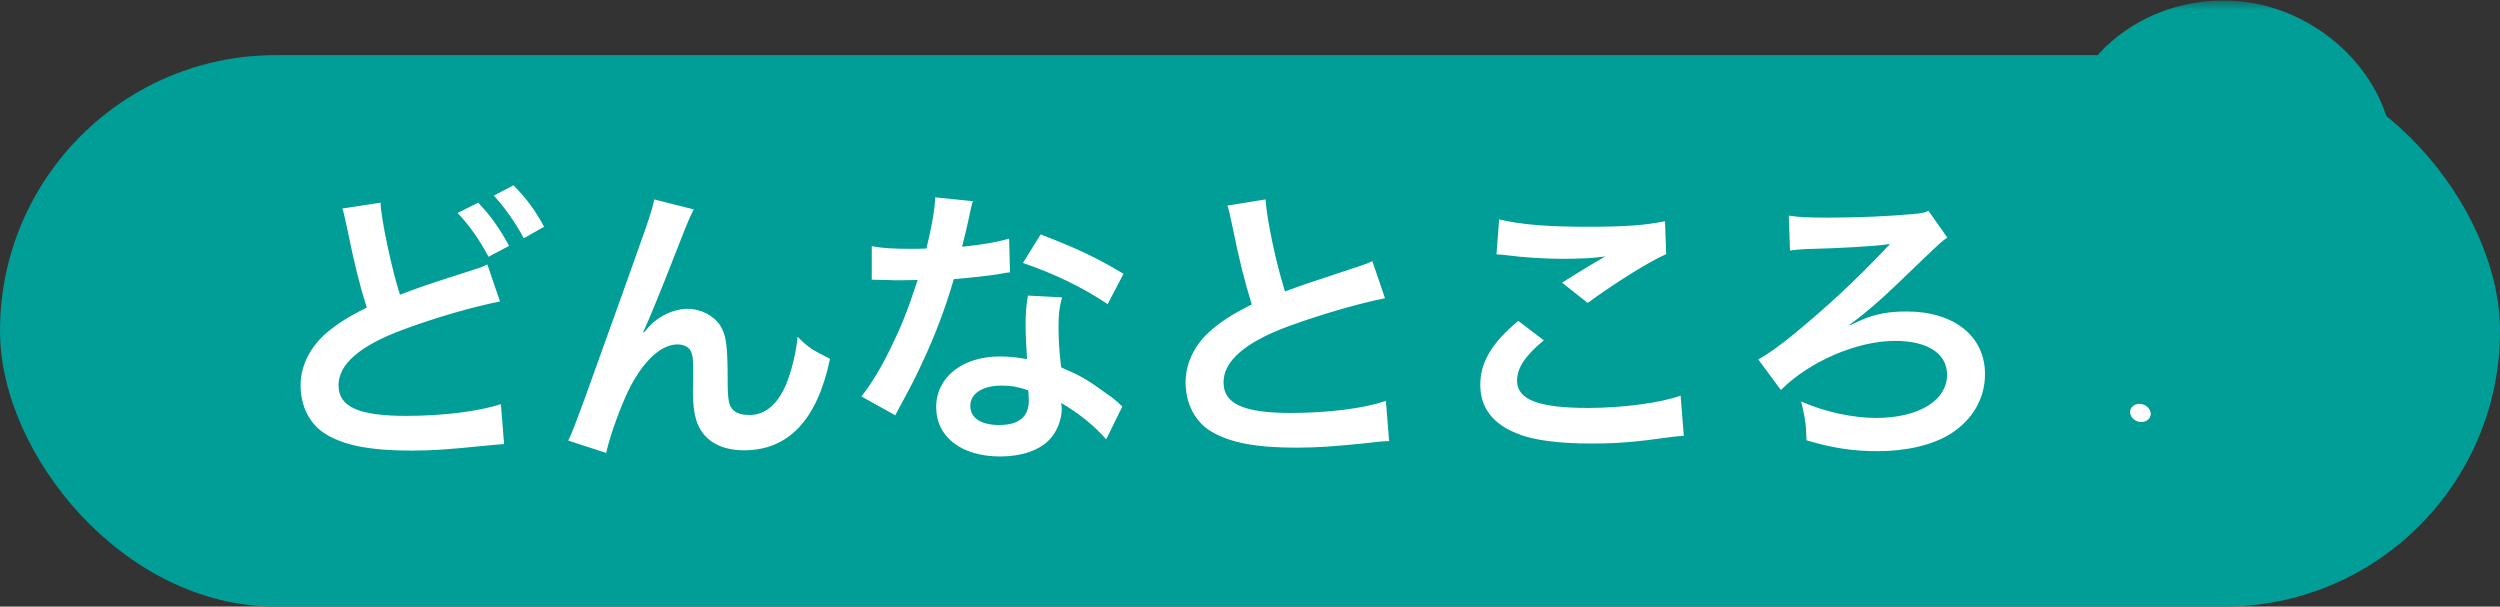
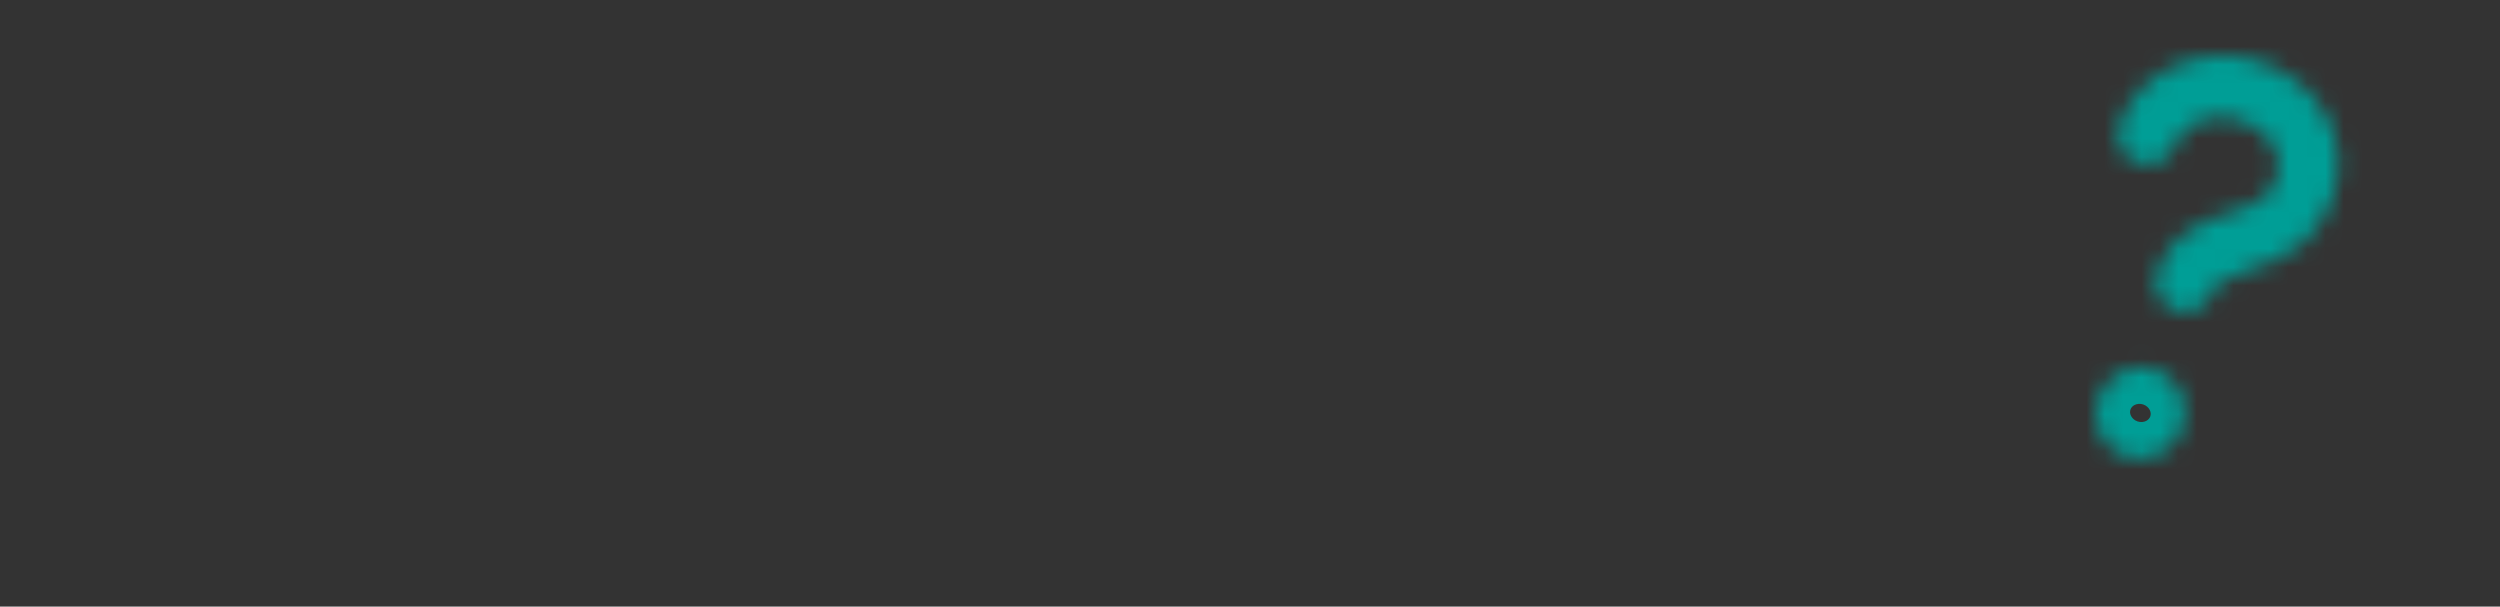
<svg xmlns="http://www.w3.org/2000/svg" width="136" height="33" viewBox="0 0 136 33" fill="none">
  <rect x="0" y="0" width="136" height="33" fill="#333333" stroke="none" />
-   <rect y="3" width="136" height="30" rx="15" fill="#009E96" />
-   <path d="M18.624 11.344L20.704 11.024C20.704 11.792 21.328 14.736 21.76 16.032C22.752 15.648 23.36 15.44 25.376 14.8C26.224 14.528 26.224 14.528 26.512 14.384L27.2 16.4C25.808 16.672 23.712 17.264 21.92 17.936C19.584 18.8 18.416 19.808 18.416 20.96C18.416 22.128 19.504 22.624 22.08 22.624C24.08 22.624 26.048 22.384 27.248 21.984L27.424 24.16C27.088 24.176 26.976 24.192 26.128 24.272C24.4 24.448 23.504 24.512 22.384 24.512C20.16 24.512 18.768 24.24 17.744 23.632C16.864 23.104 16.352 22.128 16.352 20.96C16.352 19.904 16.864 18.88 17.776 18.096C18.4 17.584 18.912 17.248 19.952 16.736C19.584 15.568 19.28 14.384 18.88 12.4C18.704 11.6 18.704 11.584 18.624 11.344ZM24.896 11.584L26.016 11.024C26.72 11.776 27.152 12.384 27.696 13.376L26.576 13.968C26.048 12.992 25.6 12.352 24.896 11.584ZM29.6 12.336L28.496 12.96C28.016 12.08 27.488 11.328 26.864 10.64L27.936 10.08C28.656 10.816 29.104 11.424 29.6 12.336ZM34.992 18.064L35.024 18.096C35.12 17.984 35.12 17.984 35.328 17.744C35.84 17.184 36.672 16.8 37.392 16.8C38.128 16.8 38.832 17.168 39.184 17.712C39.504 18.224 39.584 18.8 39.584 20.64C39.584 21.792 39.648 22.112 39.936 22.352C40.112 22.496 40.4 22.576 40.784 22.576C41.632 22.576 42.32 21.984 42.784 20.864C43.072 20.144 43.312 19.152 43.392 18.32C43.92 18.864 44.16 19.024 45.152 19.52C44.464 22.832 42.896 24.496 40.48 24.496C39.248 24.496 38.368 24.016 37.968 23.104C37.792 22.688 37.696 22.112 37.696 21.328C37.696 21.312 37.696 21.232 37.696 21.168C37.712 20.592 37.712 20.208 37.712 20.048C37.712 19.552 37.68 19.312 37.584 19.104C37.472 18.88 37.184 18.736 36.864 18.736C36 18.736 35.104 19.536 34.32 20.976C33.84 21.888 33.184 23.664 32.976 24.64L30.912 23.968C31.136 23.504 31.28 23.12 31.792 21.728C35.472 11.504 35.472 11.504 35.584 10.848L37.744 11.392C37.52 11.824 37.44 12 36.96 13.232C36.048 15.568 35.344 17.312 34.992 18.064ZM50.88 10.736L52.928 10.944C52.832 11.248 52.832 11.248 52.672 12.016C52.592 12.4 52.512 12.72 52.336 13.424C53.44 13.312 54.272 13.168 54.896 12.976L54.944 14.816C54.768 14.832 54.736 14.832 54.432 14.896C53.856 14.992 52.88 15.104 51.888 15.184C51.424 16.784 50.848 18.304 50.128 19.824C49.76 20.608 49.616 20.896 49.008 22.016C48.8 22.4 48.8 22.4 48.704 22.592L46.864 21.568C47.424 20.832 47.872 20.112 48.416 19.008C49.04 17.728 49.312 17.072 49.92 15.232C49.2 15.248 49.104 15.248 48.912 15.248C48.704 15.248 48.608 15.248 48.272 15.232L47.424 15.216V13.392C48 13.504 48.608 13.536 49.584 13.536C49.776 13.536 50.048 13.536 50.4 13.52C50.672 12.384 50.848 11.424 50.88 10.736ZM61.12 14.896L60.256 16.544C58.864 15.616 57.44 14.928 55.648 14.304L56.608 12.752C58.496 13.472 59.696 14.032 61.12 14.896ZM61.056 22.112L60.176 23.904C59.6 23.216 58.672 22.464 57.728 21.92C57.744 22.064 57.76 22.176 57.76 22.24C57.76 22.832 57.488 23.52 57.072 23.936C56.512 24.512 55.552 24.832 54.416 24.832C52.304 24.832 50.928 23.776 50.928 22.144C50.928 20.528 52.352 19.392 54.384 19.392C54.864 19.392 55.2 19.424 55.872 19.536C55.824 18.8 55.792 18.176 55.792 17.696C55.792 17.072 55.824 16.608 55.92 16.08L57.776 16.176C57.616 16.768 57.584 17.136 57.584 17.792C57.584 18.432 57.616 19.072 57.728 19.984C58.88 20.496 59.04 20.576 60.256 21.456C60.496 21.616 60.56 21.68 60.816 21.888C60.944 22.016 60.944 22.016 61.056 22.112ZM55.936 21.232C55.376 21.04 54.992 20.976 54.496 20.976C53.456 20.976 52.784 21.408 52.784 22.08C52.784 22.736 53.36 23.12 54.352 23.12C55.44 23.12 55.968 22.672 55.968 21.776C55.968 21.616 55.936 21.232 55.936 21.232ZM66.768 11.184L68.848 10.848C68.912 11.92 69.392 14.224 69.904 15.856C70.944 15.472 70.944 15.472 74.048 14.448C74.336 14.352 74.416 14.32 74.656 14.208L75.344 16.224C73.952 16.496 71.856 17.104 70.064 17.76C67.728 18.624 66.56 19.648 66.56 20.8C66.56 21.968 67.648 22.464 70.224 22.464C72.224 22.464 74.192 22.224 75.392 21.808L75.568 24C75.216 24 75.136 24.016 74.272 24.112C72.544 24.288 71.648 24.352 70.528 24.352C68.304 24.352 66.912 24.08 65.888 23.472C65.008 22.944 64.496 21.952 64.496 20.8C64.496 19.728 65.008 18.704 65.92 17.936C66.544 17.408 67.056 17.088 68.096 16.56C67.696 15.264 67.424 14.192 67.024 12.224C66.864 11.456 66.848 11.424 66.768 11.184ZM81.408 13.84L81.552 11.936C82.784 12.224 84.208 12.336 86.352 12.336C88.384 12.336 89.52 12.256 90.576 12.032L90.64 13.824C89.68 14.256 87.952 15.328 86.368 16.48L84.976 15.376C85.808 14.848 86.592 14.368 87.328 13.952C86.624 14.048 85.936 14.08 84.928 14.08C84.112 14.08 82.784 14 82 13.888C81.68 13.856 81.632 13.84 81.408 13.84ZM82.592 17.456L83.984 18.512C82.976 19.344 82.528 20.016 82.528 20.704C82.528 21.744 83.696 22.192 86.4 22.192C88.304 22.192 90.4 21.904 91.424 21.52L91.6 23.712C91.328 23.728 91.232 23.728 90.896 23.776C88.976 24.048 87.952 24.128 86.576 24.128C84.832 24.128 83.424 23.952 82.576 23.6C81.2 23.072 80.528 22.176 80.528 20.928C80.528 19.712 81.152 18.656 82.592 17.456ZM100.656 17.696L100.784 17.632C101.744 17.136 102.544 16.944 103.712 16.944C106.304 16.944 107.984 18.288 107.984 20.352C107.984 21.68 107.312 22.832 106.112 23.6C105.136 24.208 103.728 24.544 102.128 24.544C100.8 24.544 99.664 24.368 98.272 23.952C98.256 23.136 98.208 22.768 97.984 21.84C99.232 22.4 100.8 22.736 102.048 22.736C104.368 22.736 105.92 21.792 105.92 20.384C105.92 19.232 104.864 18.544 103.088 18.544C101.024 18.544 98.432 19.664 96.88 21.216L95.648 19.552C96.16 19.28 96.848 18.784 97.744 18.048C99.584 16.512 100.768 15.408 102.512 13.6C102.576 13.52 102.576 13.52 102.672 13.424C102.72 13.392 102.736 13.36 102.8 13.296L102.784 13.28C102.72 13.28 102.704 13.28 102.656 13.296C102.016 13.392 100.064 13.504 98.688 13.536C98.032 13.552 97.664 13.584 97.376 13.632L97.312 11.728C97.808 11.808 98.272 11.84 99.488 11.84C101.04 11.84 102.816 11.76 104.032 11.648C104.544 11.6 104.656 11.584 104.912 11.472L105.936 12.928C105.616 13.136 105.616 13.136 103.168 15.488C102.256 16.368 101.504 17.008 100.608 17.68L100.656 17.696Z" fill="white" />
  <mask id="path-3-outside-1_24053_449758" maskUnits="userSpaceOnUse" x="110" y="0.031" width="21" height="28" fill="black">
-     <rect fill="white" x="110" y="0.031" width="21" height="28" />
-     <path fill-rule="evenodd" clip-rule="evenodd" d="M123.215 10.69C123.487 10.458 123.68 10.18 123.847 9.693C123.951 9.403 123.991 9.093 123.963 8.786C123.935 8.476 123.839 8.177 123.681 7.909C123.364 7.364 122.768 6.828 121.86 6.519L121.849 6.515L121.838 6.512C121.125 6.291 120.36 6.316 119.66 6.582L119.651 6.585C118.961 6.857 118.527 7.302 118.352 7.816C118.28 8.027 118.169 8.221 118.025 8.388C117.881 8.555 117.708 8.691 117.516 8.789C117.324 8.886 117.117 8.944 116.907 8.959C116.697 8.975 116.488 8.948 116.291 8.881C116.094 8.814 115.912 8.708 115.755 8.568C115.598 8.427 115.469 8.256 115.376 8.061C115.284 7.867 115.229 7.653 115.217 7.433C115.204 7.213 115.235 6.991 115.306 6.78C115.878 5.098 117.193 4.011 118.582 3.471C119.961 2.935 121.545 2.879 122.937 3.353C125.991 4.391 128.022 7.408 126.895 10.721C126.566 11.691 126.059 12.55 125.219 13.254L125.216 13.256C124.417 13.931 123.414 14.38 122.24 14.735C121.501 14.958 121.042 15.163 120.761 15.364L120.754 15.369L120.481 15.573L120.395 15.822C120.249 16.248 119.945 16.596 119.556 16.793C119.168 16.989 118.728 17.018 118.331 16.882C117.934 16.746 117.605 16.452 117.419 16.059C117.232 15.665 117.206 15.204 117.352 14.778L117.353 14.776C118.013 12.836 119.716 12.047 121.4 11.541L121.401 11.54C122.368 11.247 122.897 10.959 123.211 10.694L123.215 10.69ZM118.737 23.247C118.52 23.884 118.066 24.408 117.481 24.705C116.897 25.002 116.231 25.049 115.628 24.844C115.025 24.639 114.525 24.195 114.244 23.604C113.961 23.012 113.921 22.32 114.138 21.682C114.354 21.045 114.808 20.521 115.393 20.224C115.977 19.927 116.643 19.879 117.247 20.084C117.85 20.29 118.349 20.733 118.631 21.325C118.913 21.917 118.954 22.609 118.737 23.247Z" />
+     <path fill-rule="evenodd" clip-rule="evenodd" d="M123.215 10.69C123.487 10.458 123.68 10.18 123.847 9.693C123.951 9.403 123.991 9.093 123.963 8.786C123.935 8.476 123.839 8.177 123.681 7.909C123.364 7.364 122.768 6.828 121.86 6.519L121.849 6.515L121.838 6.512C121.125 6.291 120.36 6.316 119.66 6.582L119.651 6.585C118.961 6.857 118.527 7.302 118.352 7.816C118.28 8.027 118.169 8.221 118.025 8.388C117.881 8.555 117.708 8.691 117.516 8.789C117.324 8.886 117.117 8.944 116.907 8.959C116.094 8.814 115.912 8.708 115.755 8.568C115.598 8.427 115.469 8.256 115.376 8.061C115.284 7.867 115.229 7.653 115.217 7.433C115.204 7.213 115.235 6.991 115.306 6.78C115.878 5.098 117.193 4.011 118.582 3.471C119.961 2.935 121.545 2.879 122.937 3.353C125.991 4.391 128.022 7.408 126.895 10.721C126.566 11.691 126.059 12.55 125.219 13.254L125.216 13.256C124.417 13.931 123.414 14.38 122.24 14.735C121.501 14.958 121.042 15.163 120.761 15.364L120.754 15.369L120.481 15.573L120.395 15.822C120.249 16.248 119.945 16.596 119.556 16.793C119.168 16.989 118.728 17.018 118.331 16.882C117.934 16.746 117.605 16.452 117.419 16.059C117.232 15.665 117.206 15.204 117.352 14.778L117.353 14.776C118.013 12.836 119.716 12.047 121.4 11.541L121.401 11.54C122.368 11.247 122.897 10.959 123.211 10.694L123.215 10.69ZM118.737 23.247C118.52 23.884 118.066 24.408 117.481 24.705C116.897 25.002 116.231 25.049 115.628 24.844C115.025 24.639 114.525 24.195 114.244 23.604C113.961 23.012 113.921 22.32 114.138 21.682C114.354 21.045 114.808 20.521 115.393 20.224C115.977 19.927 116.643 19.879 117.247 20.084C117.85 20.29 118.349 20.733 118.631 21.325C118.913 21.917 118.954 22.609 118.737 23.247Z" />
  </mask>
-   <path fill-rule="evenodd" clip-rule="evenodd" d="M123.215 10.69C123.487 10.458 123.68 10.18 123.847 9.693C123.951 9.403 123.991 9.093 123.963 8.786C123.935 8.476 123.839 8.177 123.681 7.909C123.364 7.364 122.768 6.828 121.86 6.519L121.849 6.515L121.838 6.512C121.125 6.291 120.36 6.316 119.66 6.582L119.651 6.585C118.961 6.857 118.527 7.302 118.352 7.816C118.28 8.027 118.169 8.221 118.025 8.388C117.881 8.555 117.708 8.691 117.516 8.789C117.324 8.886 117.117 8.944 116.907 8.959C116.697 8.975 116.488 8.948 116.291 8.881C116.094 8.814 115.912 8.708 115.755 8.568C115.598 8.427 115.469 8.256 115.376 8.061C115.284 7.867 115.229 7.653 115.217 7.433C115.204 7.213 115.235 6.991 115.306 6.78C115.878 5.098 117.193 4.011 118.582 3.471C119.961 2.935 121.545 2.879 122.937 3.353C125.991 4.391 128.022 7.408 126.895 10.721C126.566 11.691 126.059 12.55 125.219 13.254L125.216 13.256C124.417 13.931 123.414 14.38 122.24 14.735C121.501 14.958 121.042 15.163 120.761 15.364L120.754 15.369L120.481 15.573L120.395 15.822C120.249 16.248 119.945 16.596 119.556 16.793C119.168 16.989 118.728 17.018 118.331 16.882C117.934 16.746 117.605 16.452 117.419 16.059C117.232 15.665 117.206 15.204 117.352 14.778L117.353 14.776C118.013 12.836 119.716 12.047 121.4 11.541L121.401 11.54C122.368 11.247 122.897 10.959 123.211 10.694L123.215 10.69ZM118.737 23.247C118.52 23.884 118.066 24.408 117.481 24.705C116.897 25.002 116.231 25.049 115.628 24.844C115.025 24.639 114.525 24.195 114.244 23.604C113.961 23.012 113.921 22.32 114.138 21.682C114.354 21.045 114.808 20.521 115.393 20.224C115.977 19.927 116.643 19.879 117.247 20.084C117.85 20.29 118.349 20.733 118.631 21.325C118.913 21.917 118.954 22.609 118.737 23.247Z" fill="white" />
  <path d="M123.847 9.693L121.023 8.682L121.015 8.702L121.009 8.722L123.847 9.693ZM123.215 10.69L121.266 8.41L121.266 8.41L123.215 10.69ZM123.963 8.786L120.975 9.055L120.975 9.055L123.963 8.786ZM123.681 7.909L121.088 9.418L121.093 9.426L121.098 9.434L123.681 7.909ZM121.86 6.519L122.826 3.679L122.826 3.679L121.86 6.519ZM121.849 6.515L122.815 3.675L122.777 3.662L122.739 3.651L121.849 6.515ZM121.838 6.512L122.728 3.647L122.728 3.647L121.838 6.512ZM119.66 6.582L118.596 3.777L118.579 3.783L118.562 3.79L119.66 6.582ZM119.651 6.585L118.552 3.794L118.552 3.794L119.651 6.585ZM118.352 7.816L121.192 8.782L121.192 8.782L118.352 7.816ZM118.025 8.388L120.297 10.347L118.025 8.388ZM117.516 8.789L118.875 11.463L118.875 11.463L117.516 8.789ZM116.907 8.959L117.129 11.951L117.129 11.951L116.907 8.959ZM116.291 8.881L117.257 6.041L117.257 6.041L116.291 8.881ZM115.755 8.568L117.755 6.331L117.755 6.331L115.755 8.568ZM115.376 8.061L112.668 9.352L112.668 9.352L115.376 8.061ZM115.217 7.433L112.221 7.601L112.221 7.601L115.217 7.433ZM115.306 6.78L112.466 5.814L112.466 5.814L115.306 6.78ZM118.582 3.471L117.496 0.674L117.493 0.675L118.582 3.471ZM122.937 3.353L123.902 0.512L122.937 3.353ZM126.895 10.721L124.055 9.755V9.755L126.895 10.721ZM125.219 13.254L123.292 10.954L123.282 10.962L125.219 13.254ZM125.216 13.256L127.152 15.547L127.153 15.547L125.216 13.256ZM122.24 14.735L123.107 17.607L123.108 17.607L122.24 14.735ZM120.761 15.364L119.014 12.925L119.014 12.925L120.761 15.364ZM120.754 15.369L119.008 12.93L118.985 12.946L118.962 12.963L120.754 15.369ZM120.481 15.573L118.688 13.167L117.944 13.722L117.643 14.6L120.481 15.573ZM120.395 15.822L117.557 14.849L117.557 14.849L120.395 15.822ZM119.556 16.793L120.909 19.47H120.909L119.556 16.793ZM118.331 16.882L117.358 19.72L117.358 19.72L118.331 16.882ZM117.419 16.059L114.707 17.343L114.707 17.343L117.419 16.059ZM117.352 14.778L120.19 15.751L120.192 15.744L117.352 14.778ZM117.353 14.776L120.193 15.742L120.193 15.742L117.353 14.776ZM121.4 11.541L122.263 14.414L122.272 14.411L121.4 11.541ZM121.401 11.54L120.531 8.669L120.529 8.67L121.401 11.54ZM123.211 10.694L125.143 12.989L125.152 12.982L125.16 12.974L123.211 10.694ZM117.481 24.705L116.122 22.031L116.122 22.031L117.481 24.705ZM118.737 23.247L115.897 22.281L115.897 22.281L118.737 23.247ZM115.628 24.844L116.594 22.004H116.594L115.628 24.844ZM114.244 23.604L111.536 24.895L111.536 24.895L114.244 23.604ZM114.138 21.682L116.978 22.648L116.978 22.648L114.138 21.682ZM115.393 20.224L114.034 17.549L114.034 17.549L115.393 20.224ZM117.247 20.084L118.212 17.244H118.212L117.247 20.084ZM118.631 21.325L121.339 20.034L121.339 20.034L118.631 21.325ZM121.009 8.722C120.983 8.796 120.99 8.752 121.052 8.658C121.082 8.61 121.12 8.561 121.162 8.513C121.204 8.466 121.241 8.431 121.266 8.41L125.165 12.97C125.912 12.332 126.376 11.568 126.685 10.665L121.009 8.722ZM120.975 9.055C120.964 8.927 120.98 8.8 121.023 8.682L126.671 10.705C126.921 10.006 127.018 9.259 126.951 8.516L120.975 9.055ZM121.098 9.434C121.027 9.314 120.987 9.185 120.975 9.055L126.951 8.516C126.883 7.768 126.652 7.039 126.265 6.383L121.098 9.434ZM120.894 9.359C121.171 9.454 121.163 9.546 121.088 9.418L126.274 6.4C125.565 5.182 124.364 4.202 122.826 3.679L120.894 9.359ZM120.883 9.356L120.894 9.359L122.826 3.679L122.815 3.675L120.883 9.356ZM120.948 9.377L120.959 9.38L122.739 3.651L122.728 3.647L120.948 9.377ZM120.724 9.387C120.804 9.356 120.882 9.356 120.948 9.377L122.728 3.647C121.369 3.225 119.915 3.276 118.596 3.777L120.724 9.387ZM120.749 9.377L120.759 9.373L118.562 3.79L118.552 3.794L120.749 9.377ZM121.192 8.782C121.118 9 121.001 9.163 120.894 9.266C120.791 9.366 120.723 9.387 120.749 9.377L118.552 3.794C117.214 4.32 116.025 5.34 115.512 6.85L121.192 8.782ZM120.297 10.347C120.694 9.888 120.997 9.356 121.192 8.782L115.512 6.85C115.564 6.698 115.645 6.555 115.753 6.429L120.297 10.347ZM118.875 11.463C119.418 11.187 119.901 10.807 120.297 10.347L115.753 6.429C115.862 6.303 115.997 6.195 116.156 6.114L118.875 11.463ZM117.129 11.951C117.739 11.906 118.332 11.739 118.875 11.463L116.156 6.114C116.315 6.034 116.495 5.982 116.685 5.968L117.129 11.951ZM115.325 11.722C115.905 11.919 116.518 11.996 117.129 11.951L116.685 5.968C116.876 5.954 117.071 5.978 117.257 6.041L115.325 11.722ZM113.755 10.804C114.211 11.212 114.745 11.524 115.325 11.722L117.257 6.041C117.443 6.104 117.612 6.204 117.755 6.331L113.755 10.804ZM112.668 9.352C112.931 9.902 113.299 10.396 113.755 10.804L117.755 6.331C117.897 6.459 118.008 6.609 118.084 6.77L112.668 9.352ZM112.221 7.601C112.255 8.207 112.406 8.802 112.668 9.352L118.084 6.77C118.161 6.931 118.203 7.099 118.212 7.265L112.221 7.601ZM112.466 5.814C112.271 6.388 112.187 6.995 112.221 7.601L118.212 7.265C118.221 7.431 118.198 7.594 118.146 7.746L112.466 5.814ZM117.493 0.675C115.465 1.464 113.382 3.122 112.466 5.814L118.146 7.746C118.375 7.075 118.921 6.558 119.67 6.266L117.493 0.675ZM123.902 0.512C121.811 -0.199 119.501 -0.104 117.496 0.674L119.667 6.267C120.421 5.974 121.279 5.957 121.971 6.193L123.902 0.512ZM129.736 11.687C131.511 6.466 128.163 1.961 123.902 0.512L121.971 6.193C123.819 6.821 124.533 8.35 124.055 9.755L129.736 11.687ZM127.146 15.553C128.492 14.425 129.269 13.059 129.736 11.687L124.055 9.755C123.862 10.323 123.625 10.675 123.292 10.954L127.146 15.553ZM127.153 15.547L127.155 15.545L123.282 10.962L123.28 10.965L127.153 15.547ZM123.108 17.607C124.472 17.194 125.912 16.595 127.152 15.547L123.28 10.964C122.923 11.266 122.356 11.565 121.371 11.863L123.108 17.607ZM122.508 17.803C122.421 17.865 122.402 17.862 122.515 17.813C122.623 17.767 122.81 17.697 123.107 17.607L121.373 11.863C120.547 12.112 119.705 12.43 119.014 12.925L122.508 17.803ZM122.501 17.808L122.508 17.803L119.014 12.925L119.008 12.93L122.501 17.808ZM122.273 17.979L122.547 17.775L118.962 12.963L118.688 13.167L122.273 17.979ZM123.233 16.796L123.318 16.546L117.643 14.6L117.557 14.849L123.233 16.796ZM120.909 19.47C122.006 18.916 122.836 17.951 123.233 16.796L117.557 14.849C117.662 14.545 117.885 14.276 118.204 14.115L120.909 19.47ZM117.358 19.72C118.53 20.122 119.809 20.026 120.909 19.47L118.204 14.115C118.528 13.951 118.926 13.914 119.305 14.044L117.358 19.72ZM114.707 17.343C115.235 18.456 116.185 19.317 117.358 19.72L119.305 14.044C119.684 14.174 119.975 14.448 120.13 14.775L114.707 17.343ZM114.514 13.805C114.118 14.96 114.182 16.232 114.707 17.343L120.13 14.775C120.283 15.098 120.294 15.447 120.19 15.751L114.514 13.805ZM114.513 13.81L114.512 13.812L120.192 15.744L120.193 15.742L114.513 13.81ZM120.536 8.668C118.7 9.22 115.676 10.388 114.513 13.81L120.193 15.742C120.289 15.461 120.437 15.271 120.712 15.079C121.043 14.847 121.533 14.633 122.263 14.414L120.536 8.668ZM120.529 8.67L120.527 8.67L122.272 14.411L122.273 14.411L120.529 8.67ZM121.278 8.4C121.347 8.342 121.356 8.352 121.241 8.407C121.124 8.464 120.903 8.556 120.531 8.669L122.272 14.411C123.43 14.06 124.392 13.622 125.143 12.989L121.278 8.4ZM121.266 8.41L121.261 8.414L125.16 12.974L125.165 12.97L121.266 8.41ZM118.841 27.379C120.133 26.723 121.112 25.581 121.577 24.212L115.897 22.281C115.928 22.188 115.999 22.093 116.122 22.031L118.841 27.379ZM114.662 27.685C116.042 28.154 117.546 28.038 118.841 27.379L116.122 22.031C116.248 21.966 116.42 21.945 116.594 22.004L114.662 27.685ZM111.536 24.895C112.161 26.206 113.282 27.215 114.662 27.685L116.594 22.004C116.767 22.063 116.89 22.185 116.952 22.313L111.536 24.895ZM111.297 20.716C110.832 22.085 110.912 23.587 111.536 24.895L116.952 22.313C117.011 22.437 117.009 22.556 116.978 22.648L111.297 20.716ZM114.034 17.549C112.742 18.206 111.763 19.348 111.297 20.716L116.978 22.648C116.946 22.741 116.875 22.836 116.753 22.898L114.034 17.549ZM118.212 17.244C116.833 16.775 115.328 16.891 114.034 17.549L116.753 22.898C116.626 22.962 116.454 22.984 116.281 22.925L118.212 17.244ZM121.339 20.034C120.714 18.723 119.592 17.713 118.212 17.244L116.281 22.925C116.107 22.866 115.984 22.744 115.923 22.616L121.339 20.034ZM121.577 24.212C122.042 22.844 121.963 21.342 121.339 20.034L115.923 22.616C115.864 22.492 115.865 22.373 115.897 22.281L121.577 24.212Z" fill="#009E96" mask="url(#path-3-outside-1_24053_449758)" />
</svg>